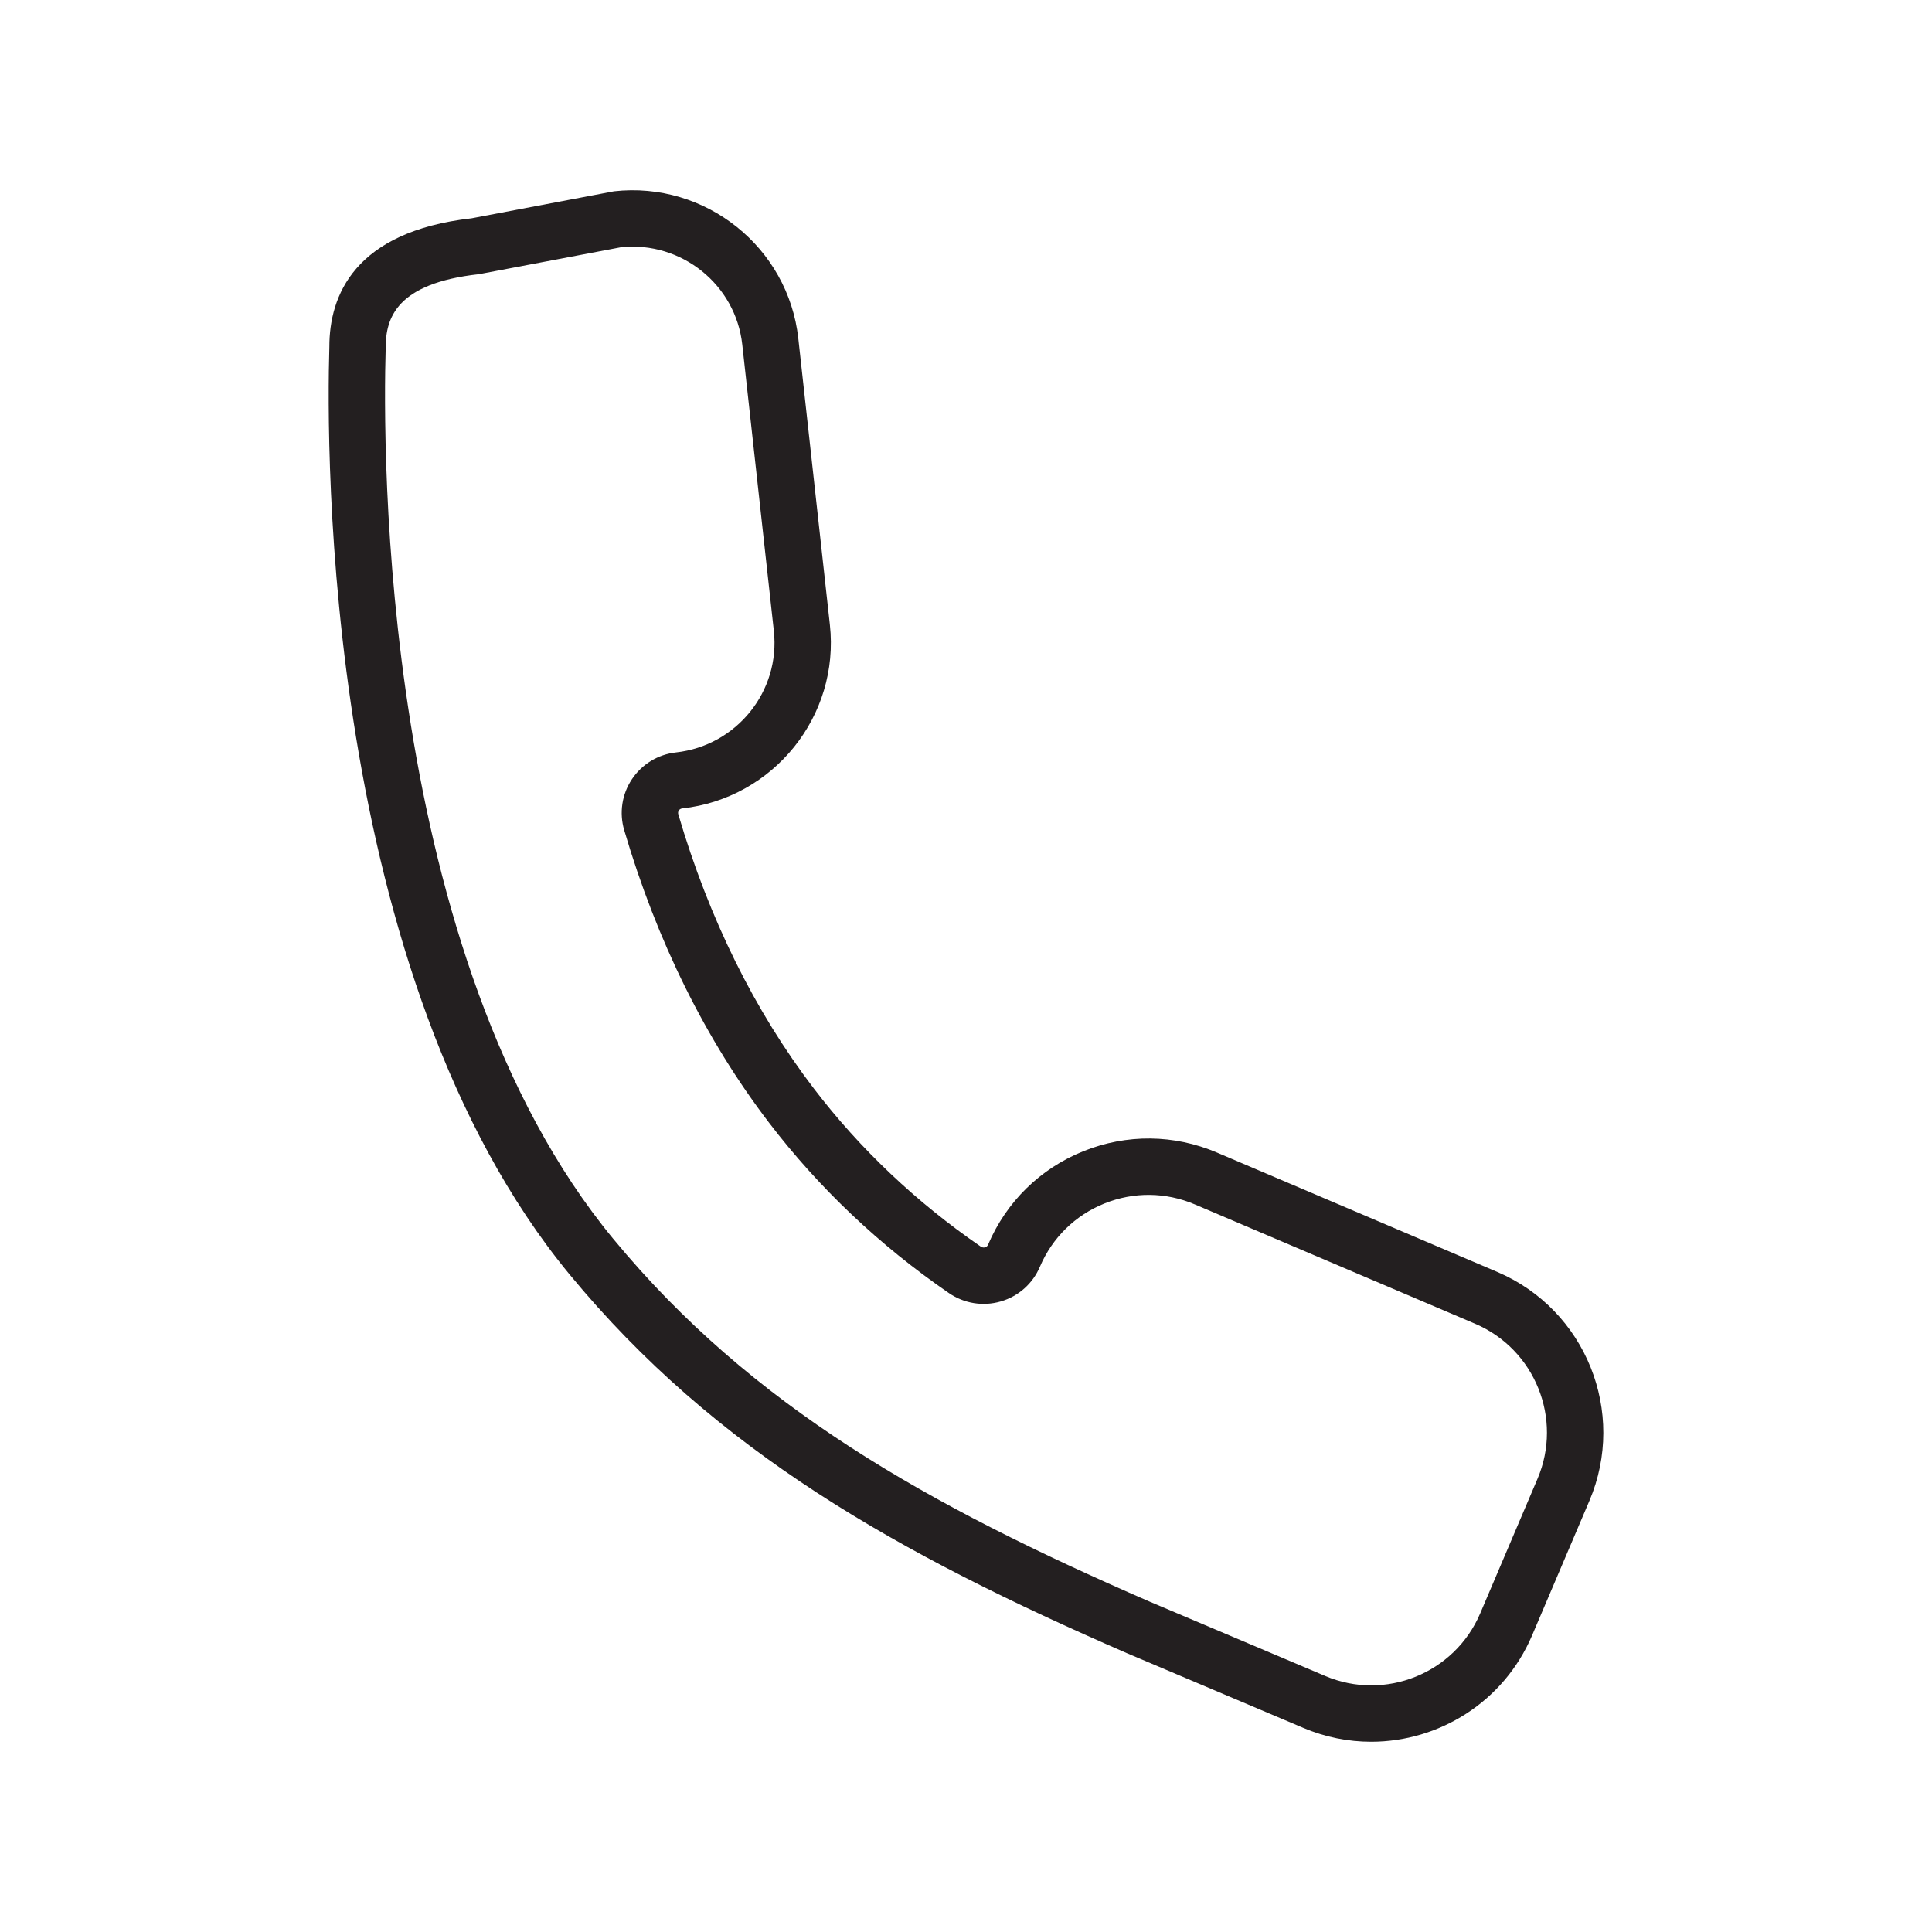
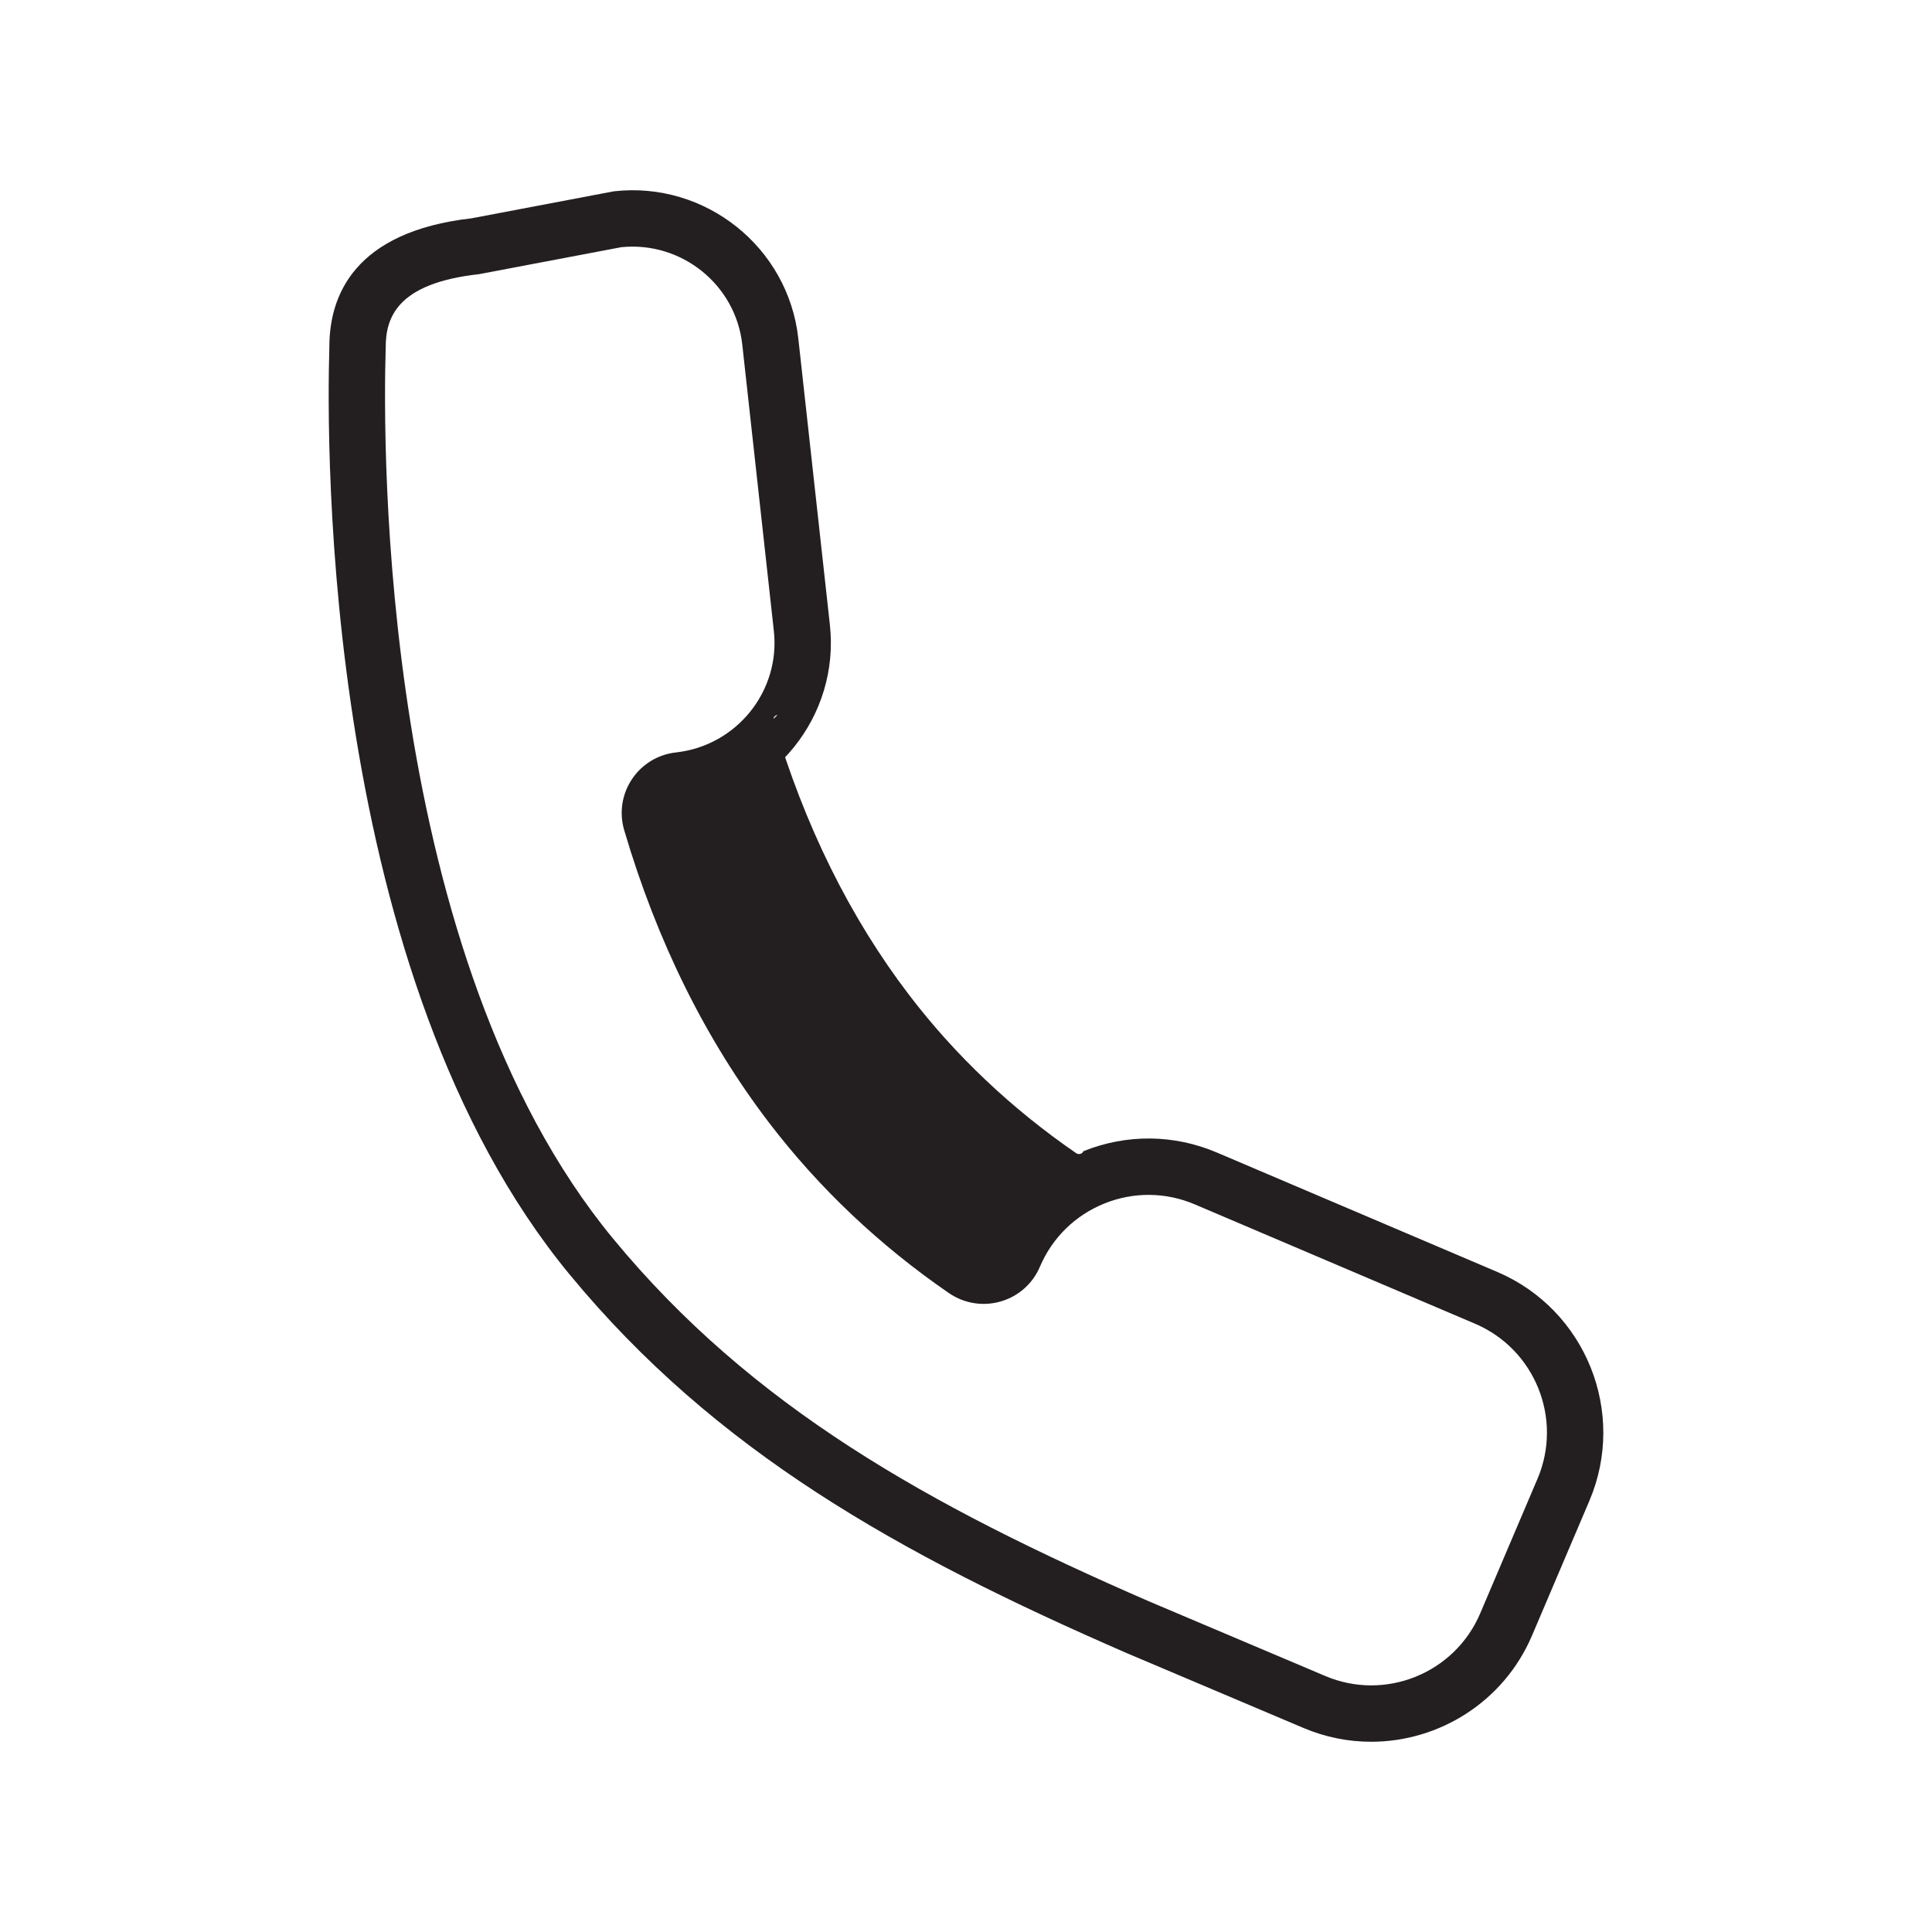
<svg xmlns="http://www.w3.org/2000/svg" id="Слой_1" viewBox="0 0 300 300">
  <g>
-     <path d="m105.922 125.535c14.209-1.568 24.501-14.367 22.94-28.532l-4.902-44.457c-1.567-14.165-14.425-24.427-28.609-22.845l-22.117 4.196c-18.254 2.074-22.094 12.054-22.091 19.945-.476 15.932-.909 97.752 37.329 144.087 22.61 27.398 50.925 43.306 86.519 58.779l27.361 11.588c3.447 1.468 7.033 2.164 10.563 2.164 10.54 0 20.59-6.194 24.98-16.501l8.902-20.909c5.854-13.749-.57-29.697-14.317-35.552l-43.519-18.532c-6.654-2.836-14.015-2.91-20.73-.207s-11.97 7.858-14.804 14.514c-.088.208-.245.346-.464.409-.16.046-.41.068-.664-.108-10.019-6.892-18.733-15.139-25.897-24.514-9.215-12.057-16.308-26.4-21.08-42.63-.077-.258.006-.46.088-.584s.238-.279.512-.311zm-8.999 3.364c5.079 17.263 12.656 32.563 22.527 45.476 7.726 10.107 17.106 18.992 27.888 26.408 2.367 1.629 5.31 2.107 8.064 1.302 2.743-.796 4.957-2.759 6.073-5.384 1.92-4.505 5.478-7.995 10.021-9.825 4.541-1.827 9.526-1.778 14.032.14l43.519 18.532c9.309 3.965 13.659 14.764 9.697 24.075l-8.902 20.908c-3.968 9.316-14.762 13.672-24.071 9.711l-27.333-11.575c-34.4-14.954-61.719-30.253-83.217-56.306-36.242-43.92-35.792-122.876-35.33-138.388 0-4.564 1.647-9.982 14.474-11.397l22.105-4.193c9.349-.947 17.764 5.811 18.79 15.123l4.902 44.457c1.034 9.368-5.786 17.835-15.2 18.874-2.789.308-5.281 1.823-6.837 4.159-1.555 2.333-1.991 5.213-1.202 7.903z" fill="#231f20" />
+     <path d="m105.922 125.535c14.209-1.568 24.501-14.367 22.94-28.532l-4.902-44.457c-1.567-14.165-14.425-24.427-28.609-22.845l-22.117 4.196c-18.254 2.074-22.094 12.054-22.091 19.945-.476 15.932-.909 97.752 37.329 144.087 22.61 27.398 50.925 43.306 86.519 58.779l27.361 11.588c3.447 1.468 7.033 2.164 10.563 2.164 10.54 0 20.59-6.194 24.98-16.501l8.902-20.909c5.854-13.749-.57-29.697-14.317-35.552l-43.519-18.532c-6.654-2.836-14.015-2.91-20.73-.207c-.088.208-.245.346-.464.409-.16.046-.41.068-.664-.108-10.019-6.892-18.733-15.139-25.897-24.514-9.215-12.057-16.308-26.4-21.08-42.63-.077-.258.006-.46.088-.584s.238-.279.512-.311zm-8.999 3.364c5.079 17.263 12.656 32.563 22.527 45.476 7.726 10.107 17.106 18.992 27.888 26.408 2.367 1.629 5.31 2.107 8.064 1.302 2.743-.796 4.957-2.759 6.073-5.384 1.92-4.505 5.478-7.995 10.021-9.825 4.541-1.827 9.526-1.778 14.032.14l43.519 18.532c9.309 3.965 13.659 14.764 9.697 24.075l-8.902 20.908c-3.968 9.316-14.762 13.672-24.071 9.711l-27.333-11.575c-34.4-14.954-61.719-30.253-83.217-56.306-36.242-43.92-35.792-122.876-35.33-138.388 0-4.564 1.647-9.982 14.474-11.397l22.105-4.193c9.349-.947 17.764 5.811 18.79 15.123l4.902 44.457c1.034 9.368-5.786 17.835-15.2 18.874-2.789.308-5.281 1.823-6.837 4.159-1.555 2.333-1.991 5.213-1.202 7.903z" fill="#231f20" />
  </g>
</svg>